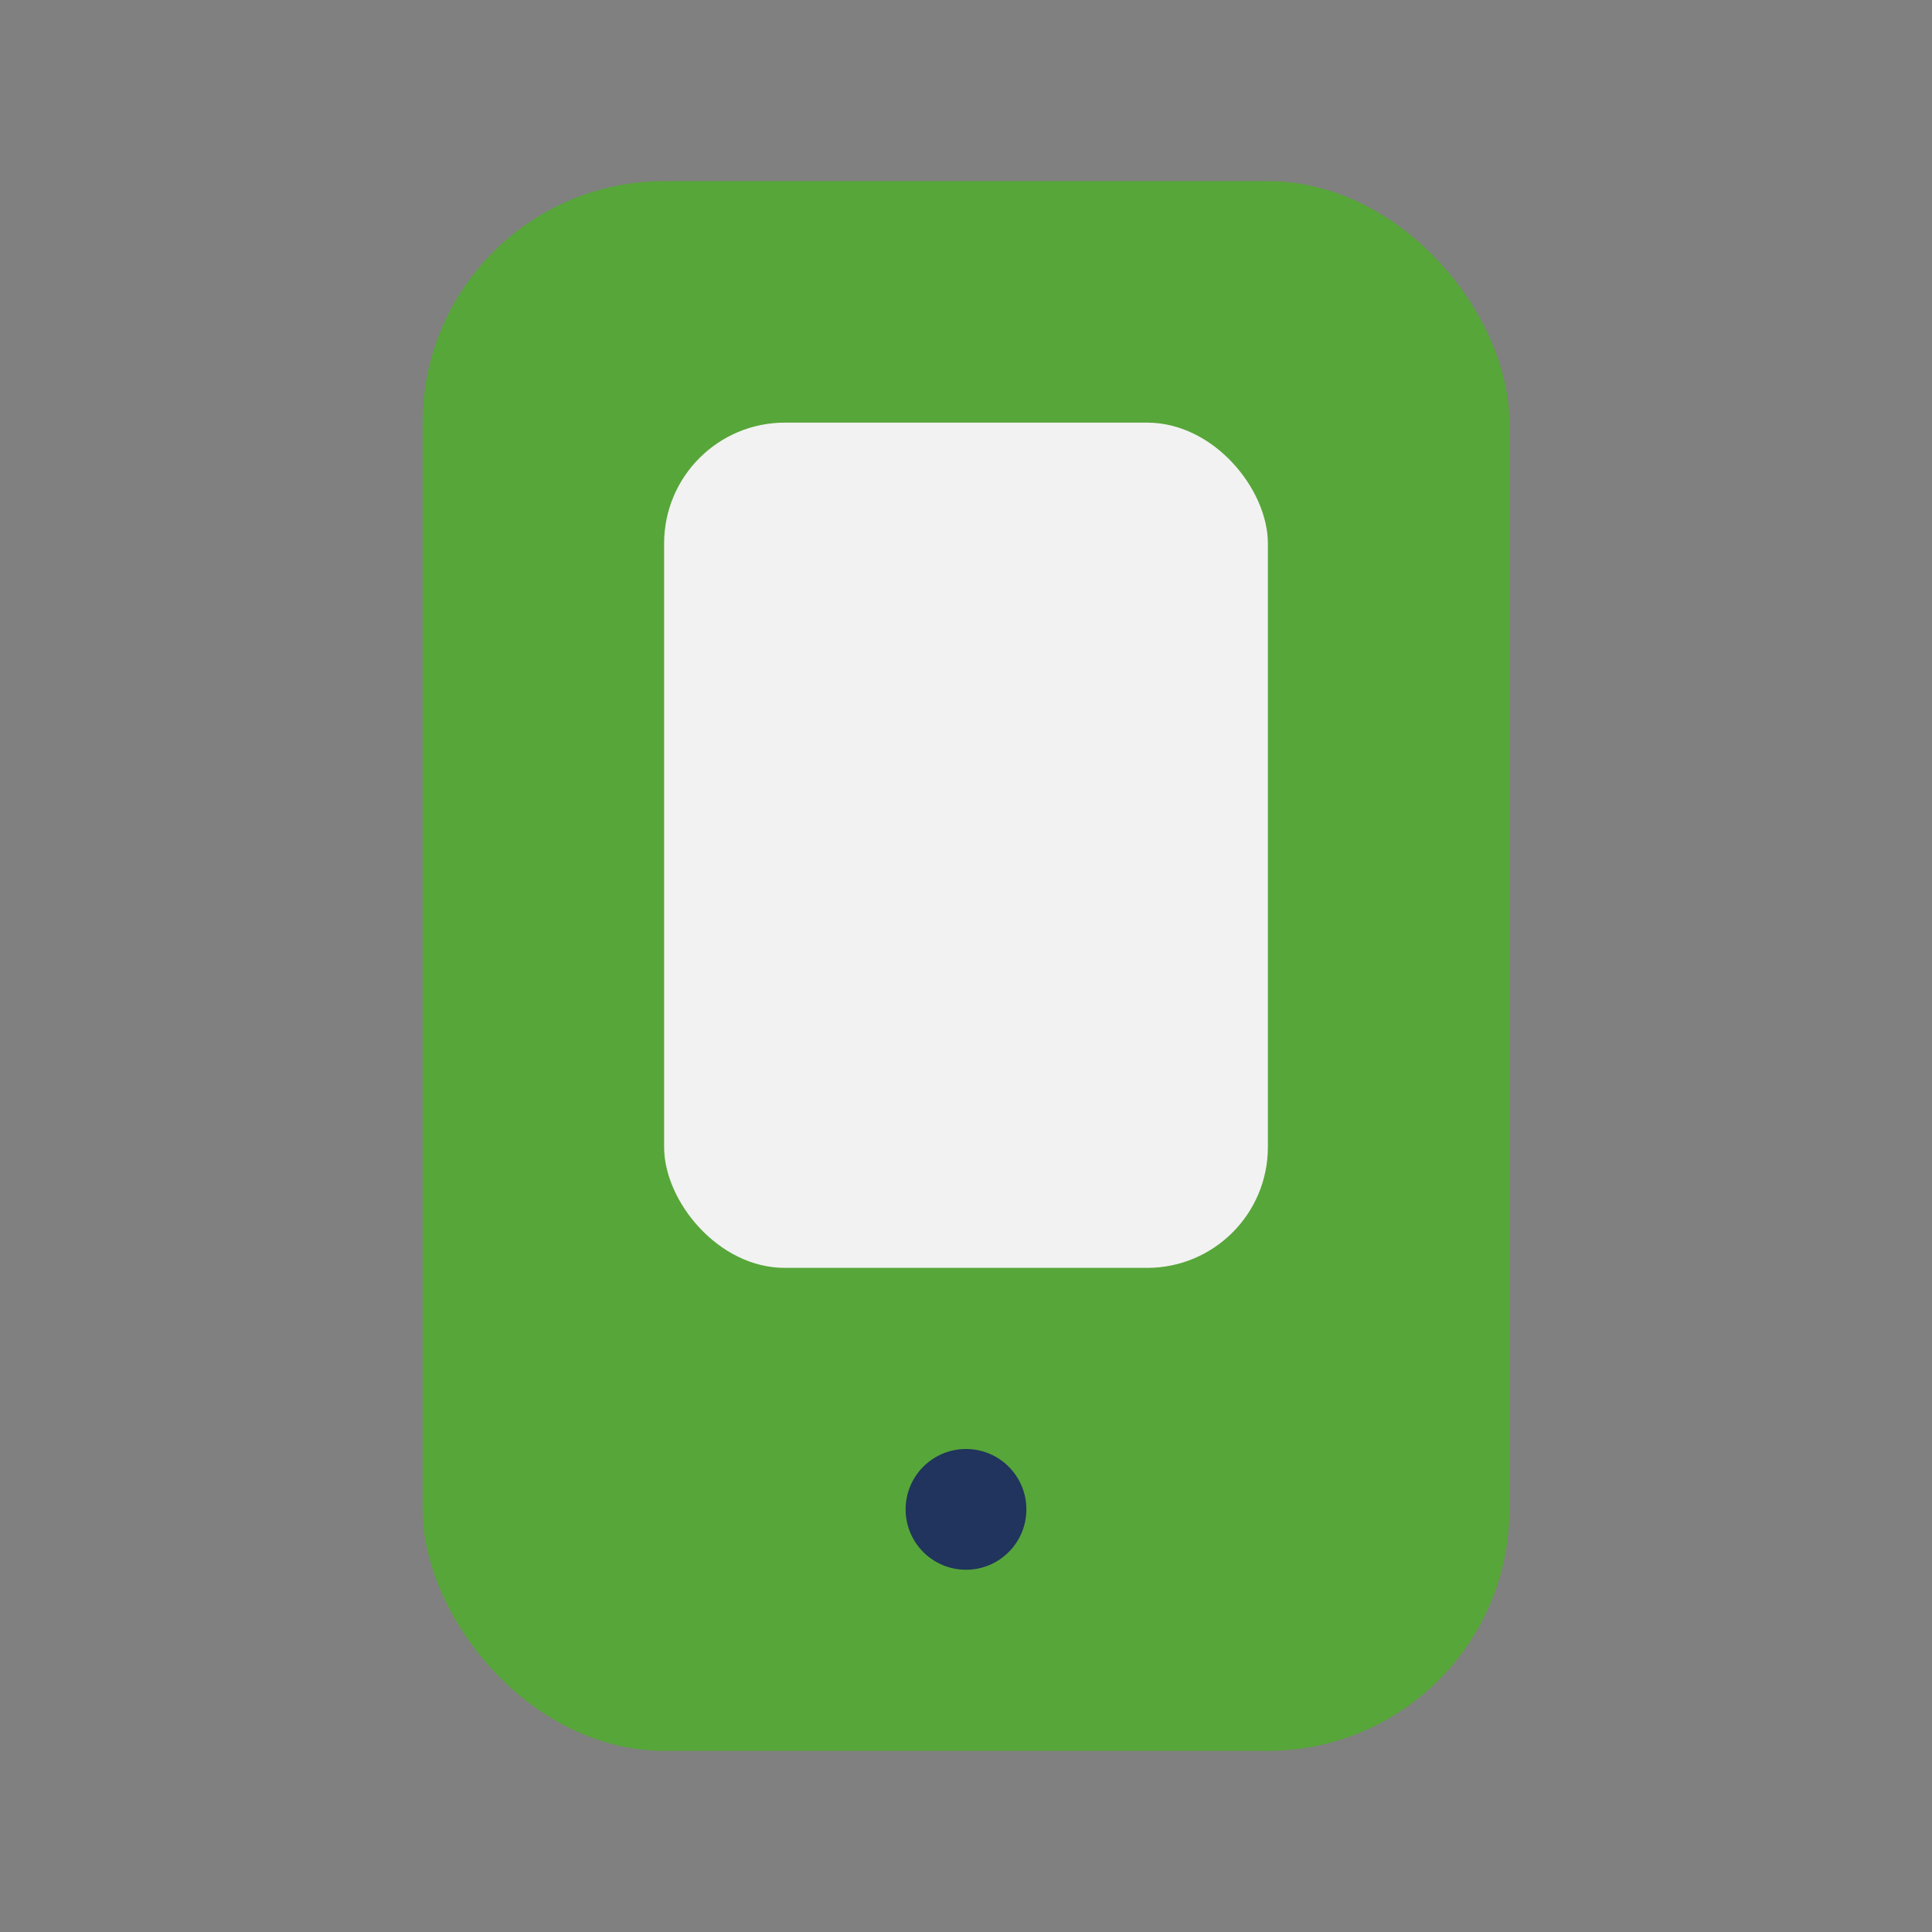
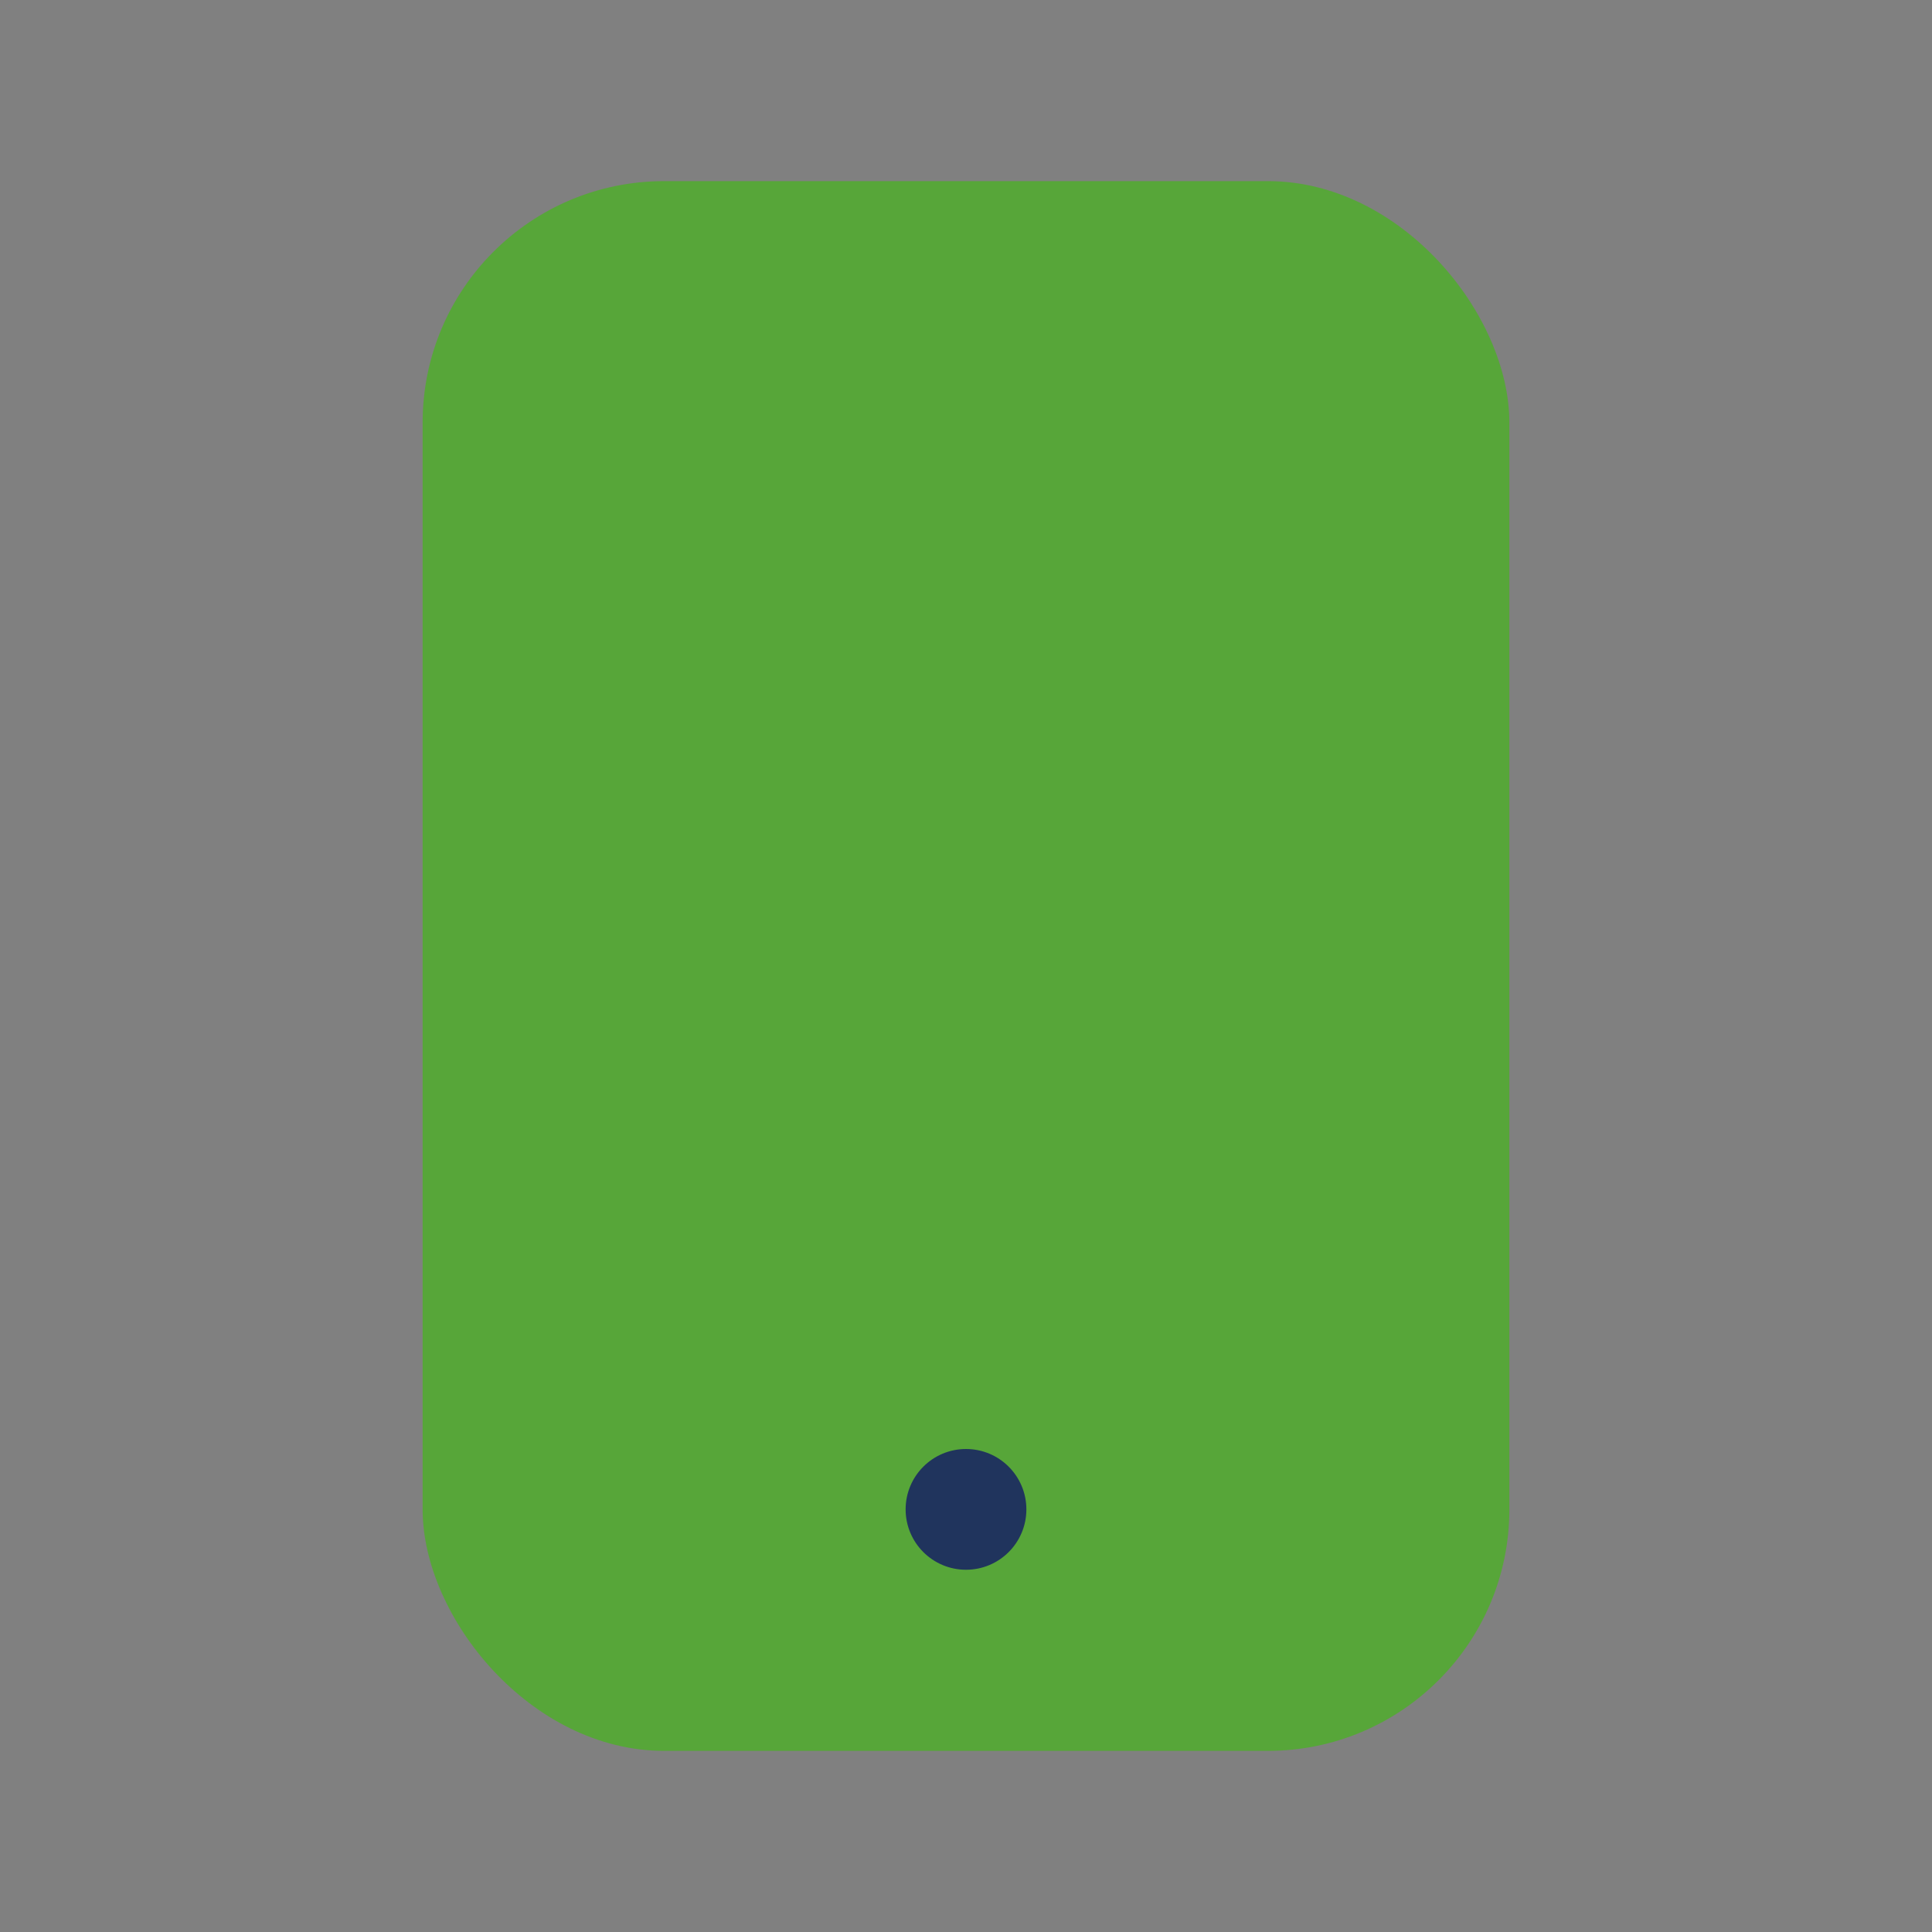
<svg xmlns="http://www.w3.org/2000/svg" viewBox="0 0 32 32">
  <rect x="0" y="0" width="32" height="32" fill="#808080" stroke="none" />
  <rect x="7" y="3" width="18" height="26" rx="4" fill="#57A639" />
-   <rect x="11" y="7" width="10" height="14" rx="2" fill="#F2F2F2" />
  <circle cx="16" cy="25" r="1" fill="#20345D" />
</svg>